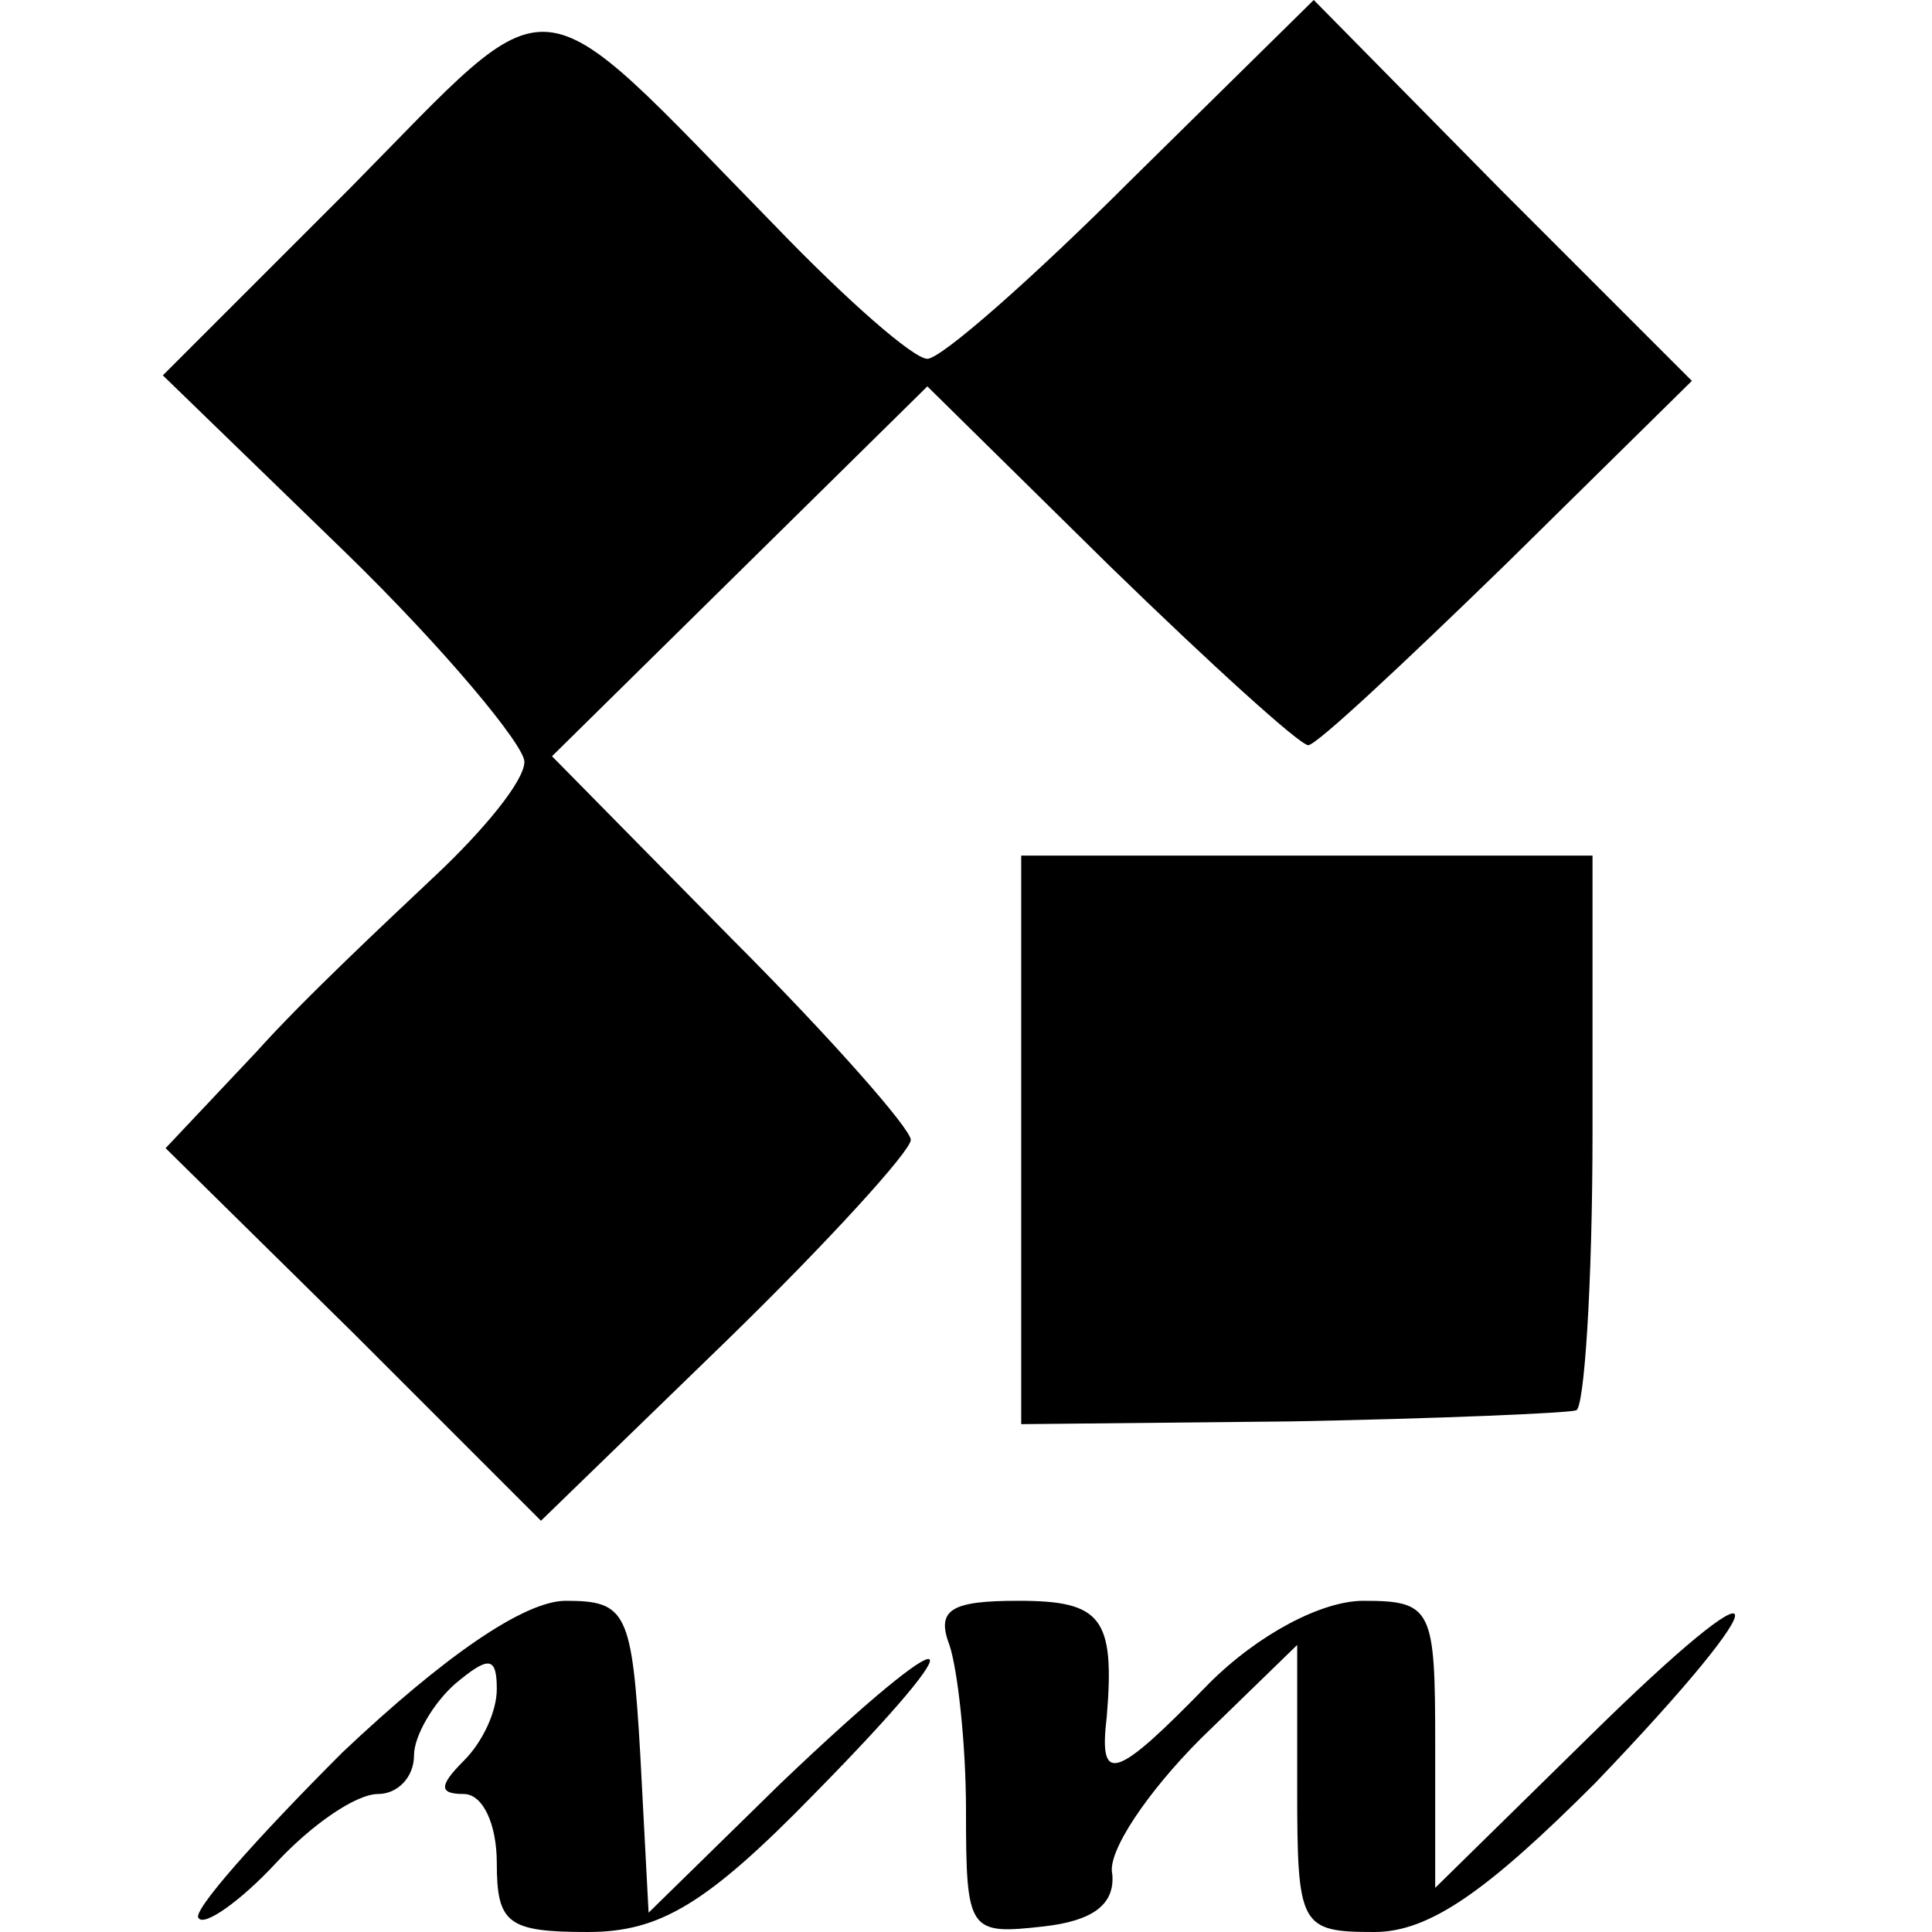
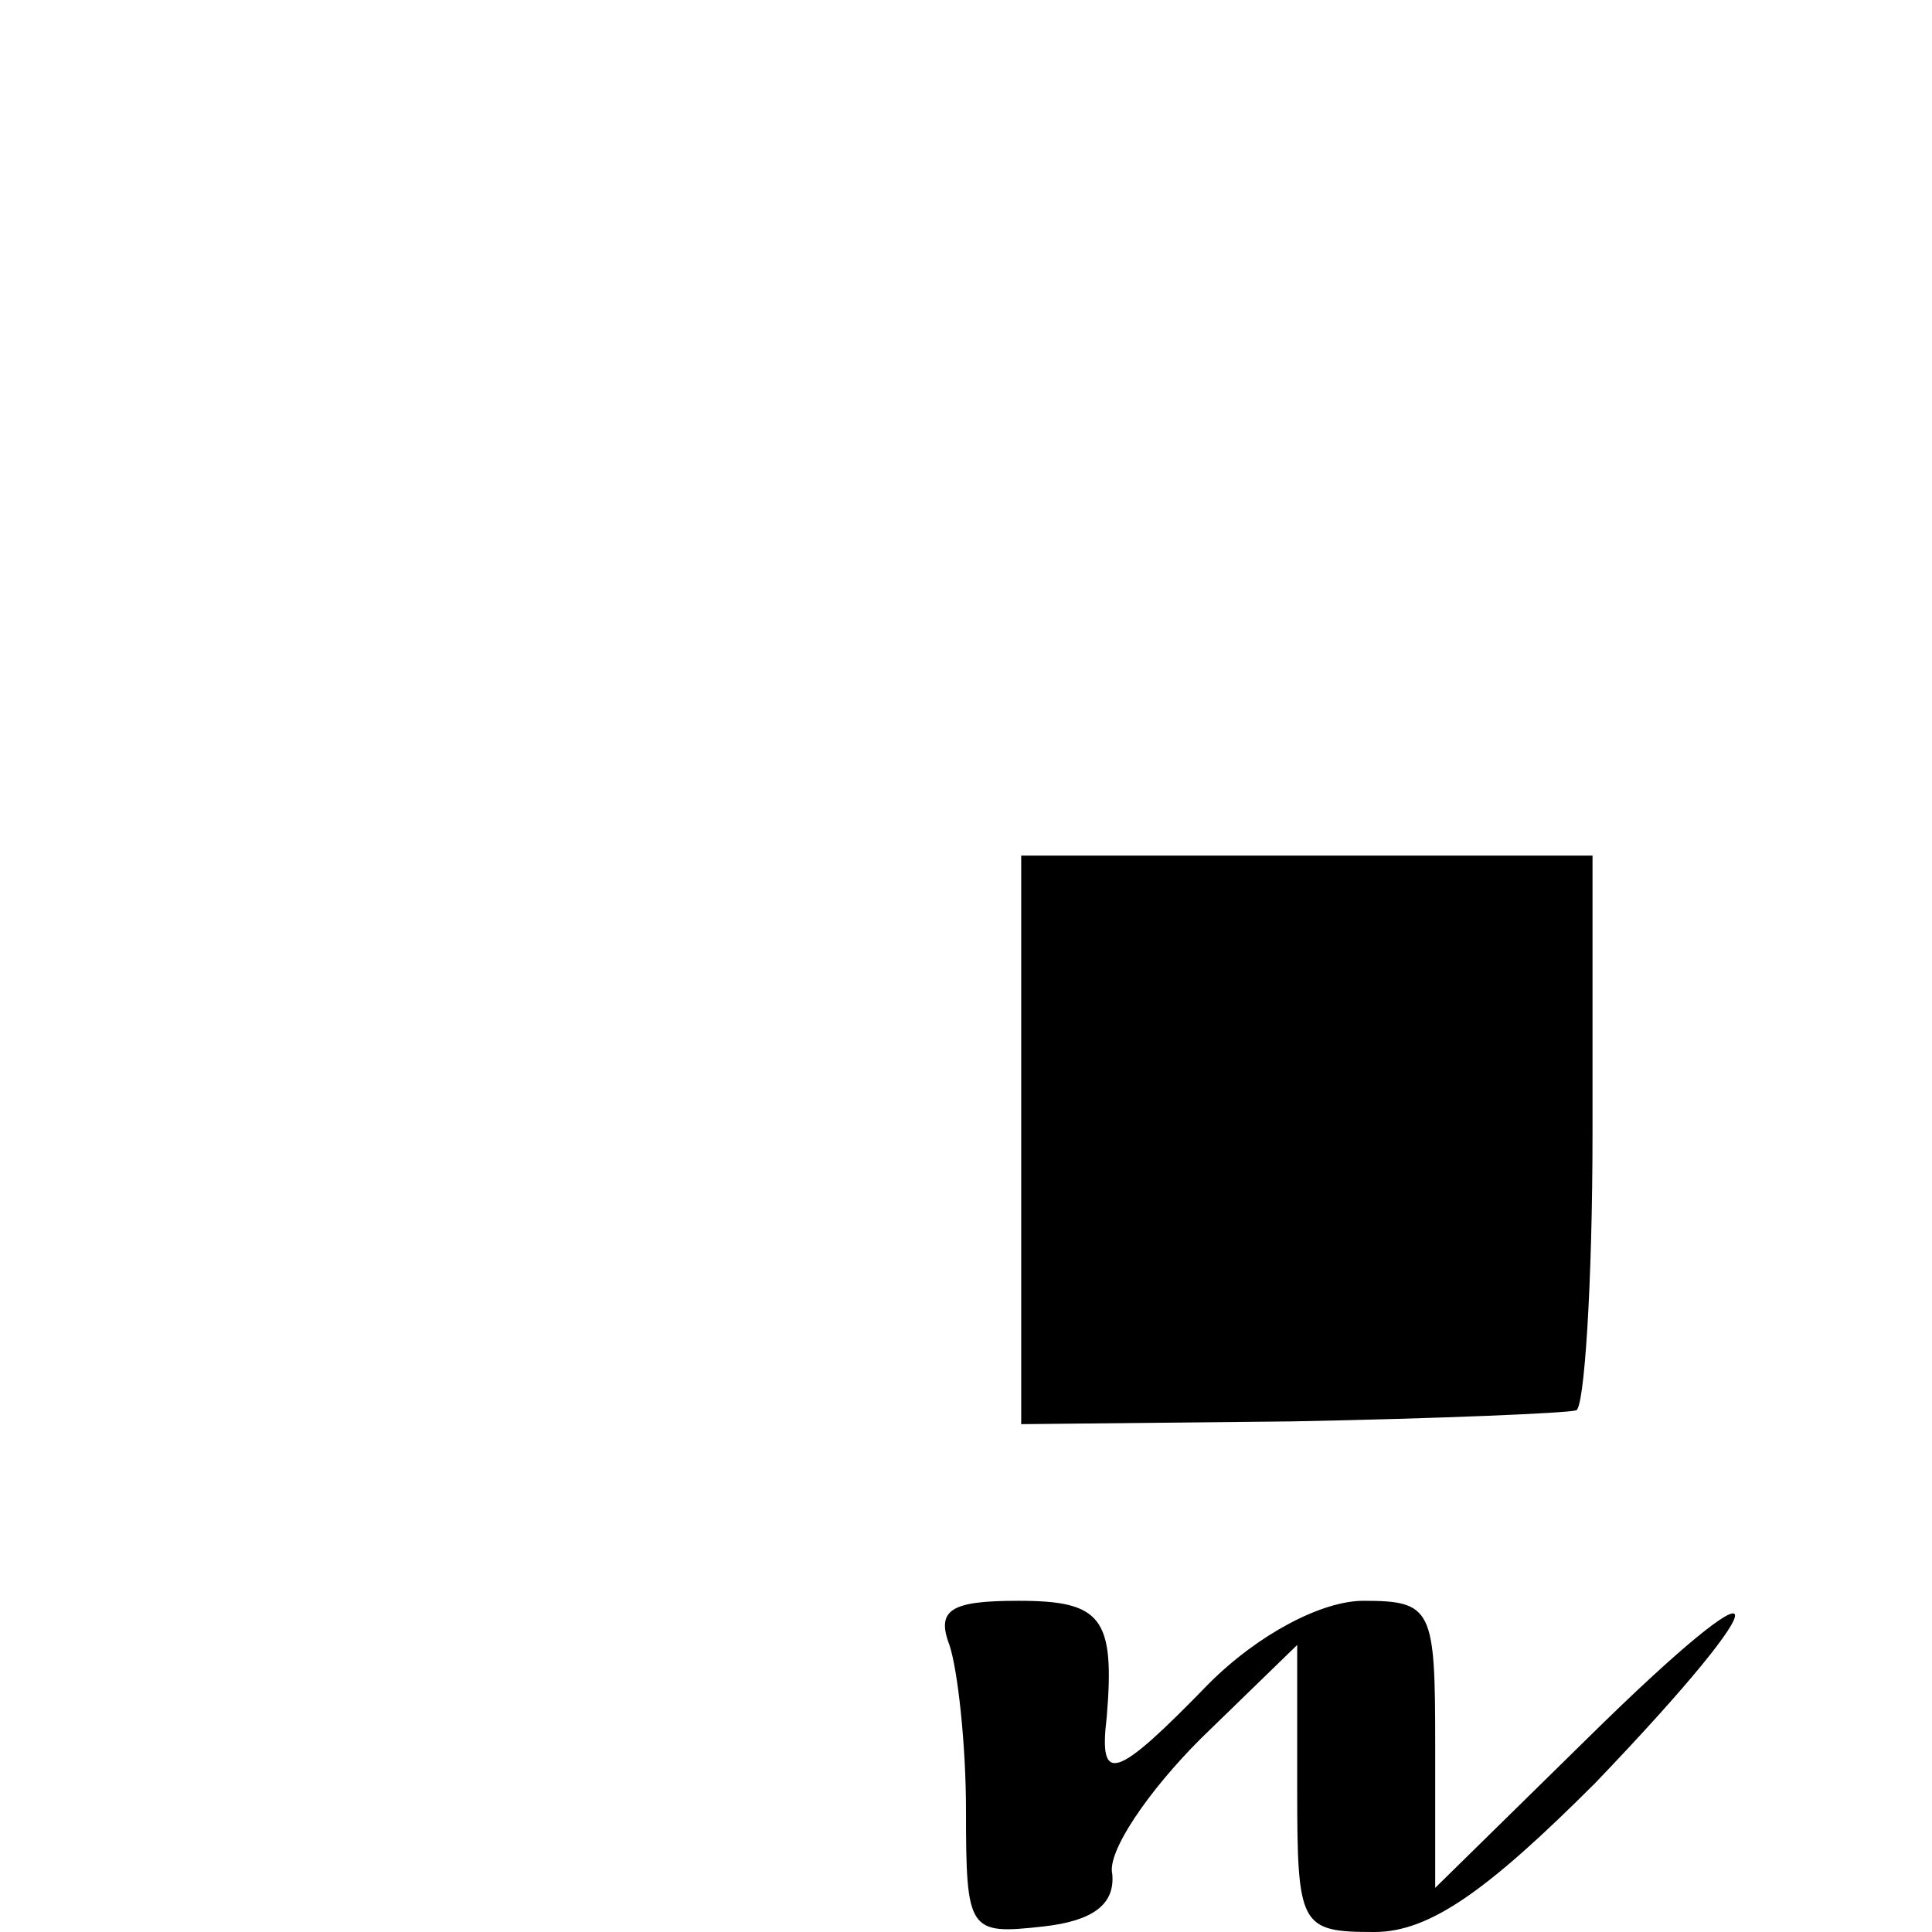
<svg xmlns="http://www.w3.org/2000/svg" version="1.0" width="70pt" height="70pt" viewBox="0 0 70 70" preserveAspectRatio="xMidYMid meet">
  <g transform="translate(0,70) scale(0.1,-0.1)" fill="#000000" stroke="none">
-     <path d="M127 632 l-68 -68 66 -64 c36 -35 65 -70 65 -76 0 -7 -15 -25 -32 -41 -18 -17 -48 -45 -65 -64 l-33 -35 68 -67 68 -68 67 65 c37 36 67 69 67 73 0 4 -29 37 -65 73 l-65 66 68 67 68 67 66 -65 c37 -36 69 -65 72 -65 3 0 35 30 72 66 l67 66 -69 69 -68 69 -66 -65 c-36 -36 -69 -65 -74 -65 -5 0 -29 21 -55 48 -90 92 -78 91 -154 14z" />
    <path d="M370 287 l0 -103 98 1 c53 1 100 3 103 4 3 0 6 46 6 101 l0 100 -103 0 -104 0 0 -103z" />
-     <path d="M124 65 c-31 -31 -55 -58 -52 -60 2 -3 15 6 28 20 13 14 29 25 37 25 7 0 13 6 13 14 0 7 7 19 15 26 12 10 15 10 15 -2 0 -8 -5 -19 -12 -26 -9 -9 -9 -12 0 -12 7 0 12 -11 12 -25 0 -22 4 -25 33 -25 26 0 43 10 82 50 62 63 53 66 -12 4 l-48 -47 -3 57 c-3 52 -5 56 -27 56 -15 0 -44 -20 -81 -55z" />
    <path d="M344 104 c3 -9 6 -36 6 -60 0 -44 1 -45 28 -42 18 2 26 8 25 19 -2 8 13 30 32 49 l35 34 0 -52 c0 -50 1 -52 28 -52 20 0 41 15 80 54 69 72 67 85 -3 16 l-55 -54 0 52 c0 49 -1 52 -26 52 -15 0 -38 -12 -56 -30 -34 -35 -40 -37 -37 -12 3 36 -2 42 -32 42 -24 0 -30 -3 -25 -16z" />
  </g>
</svg>